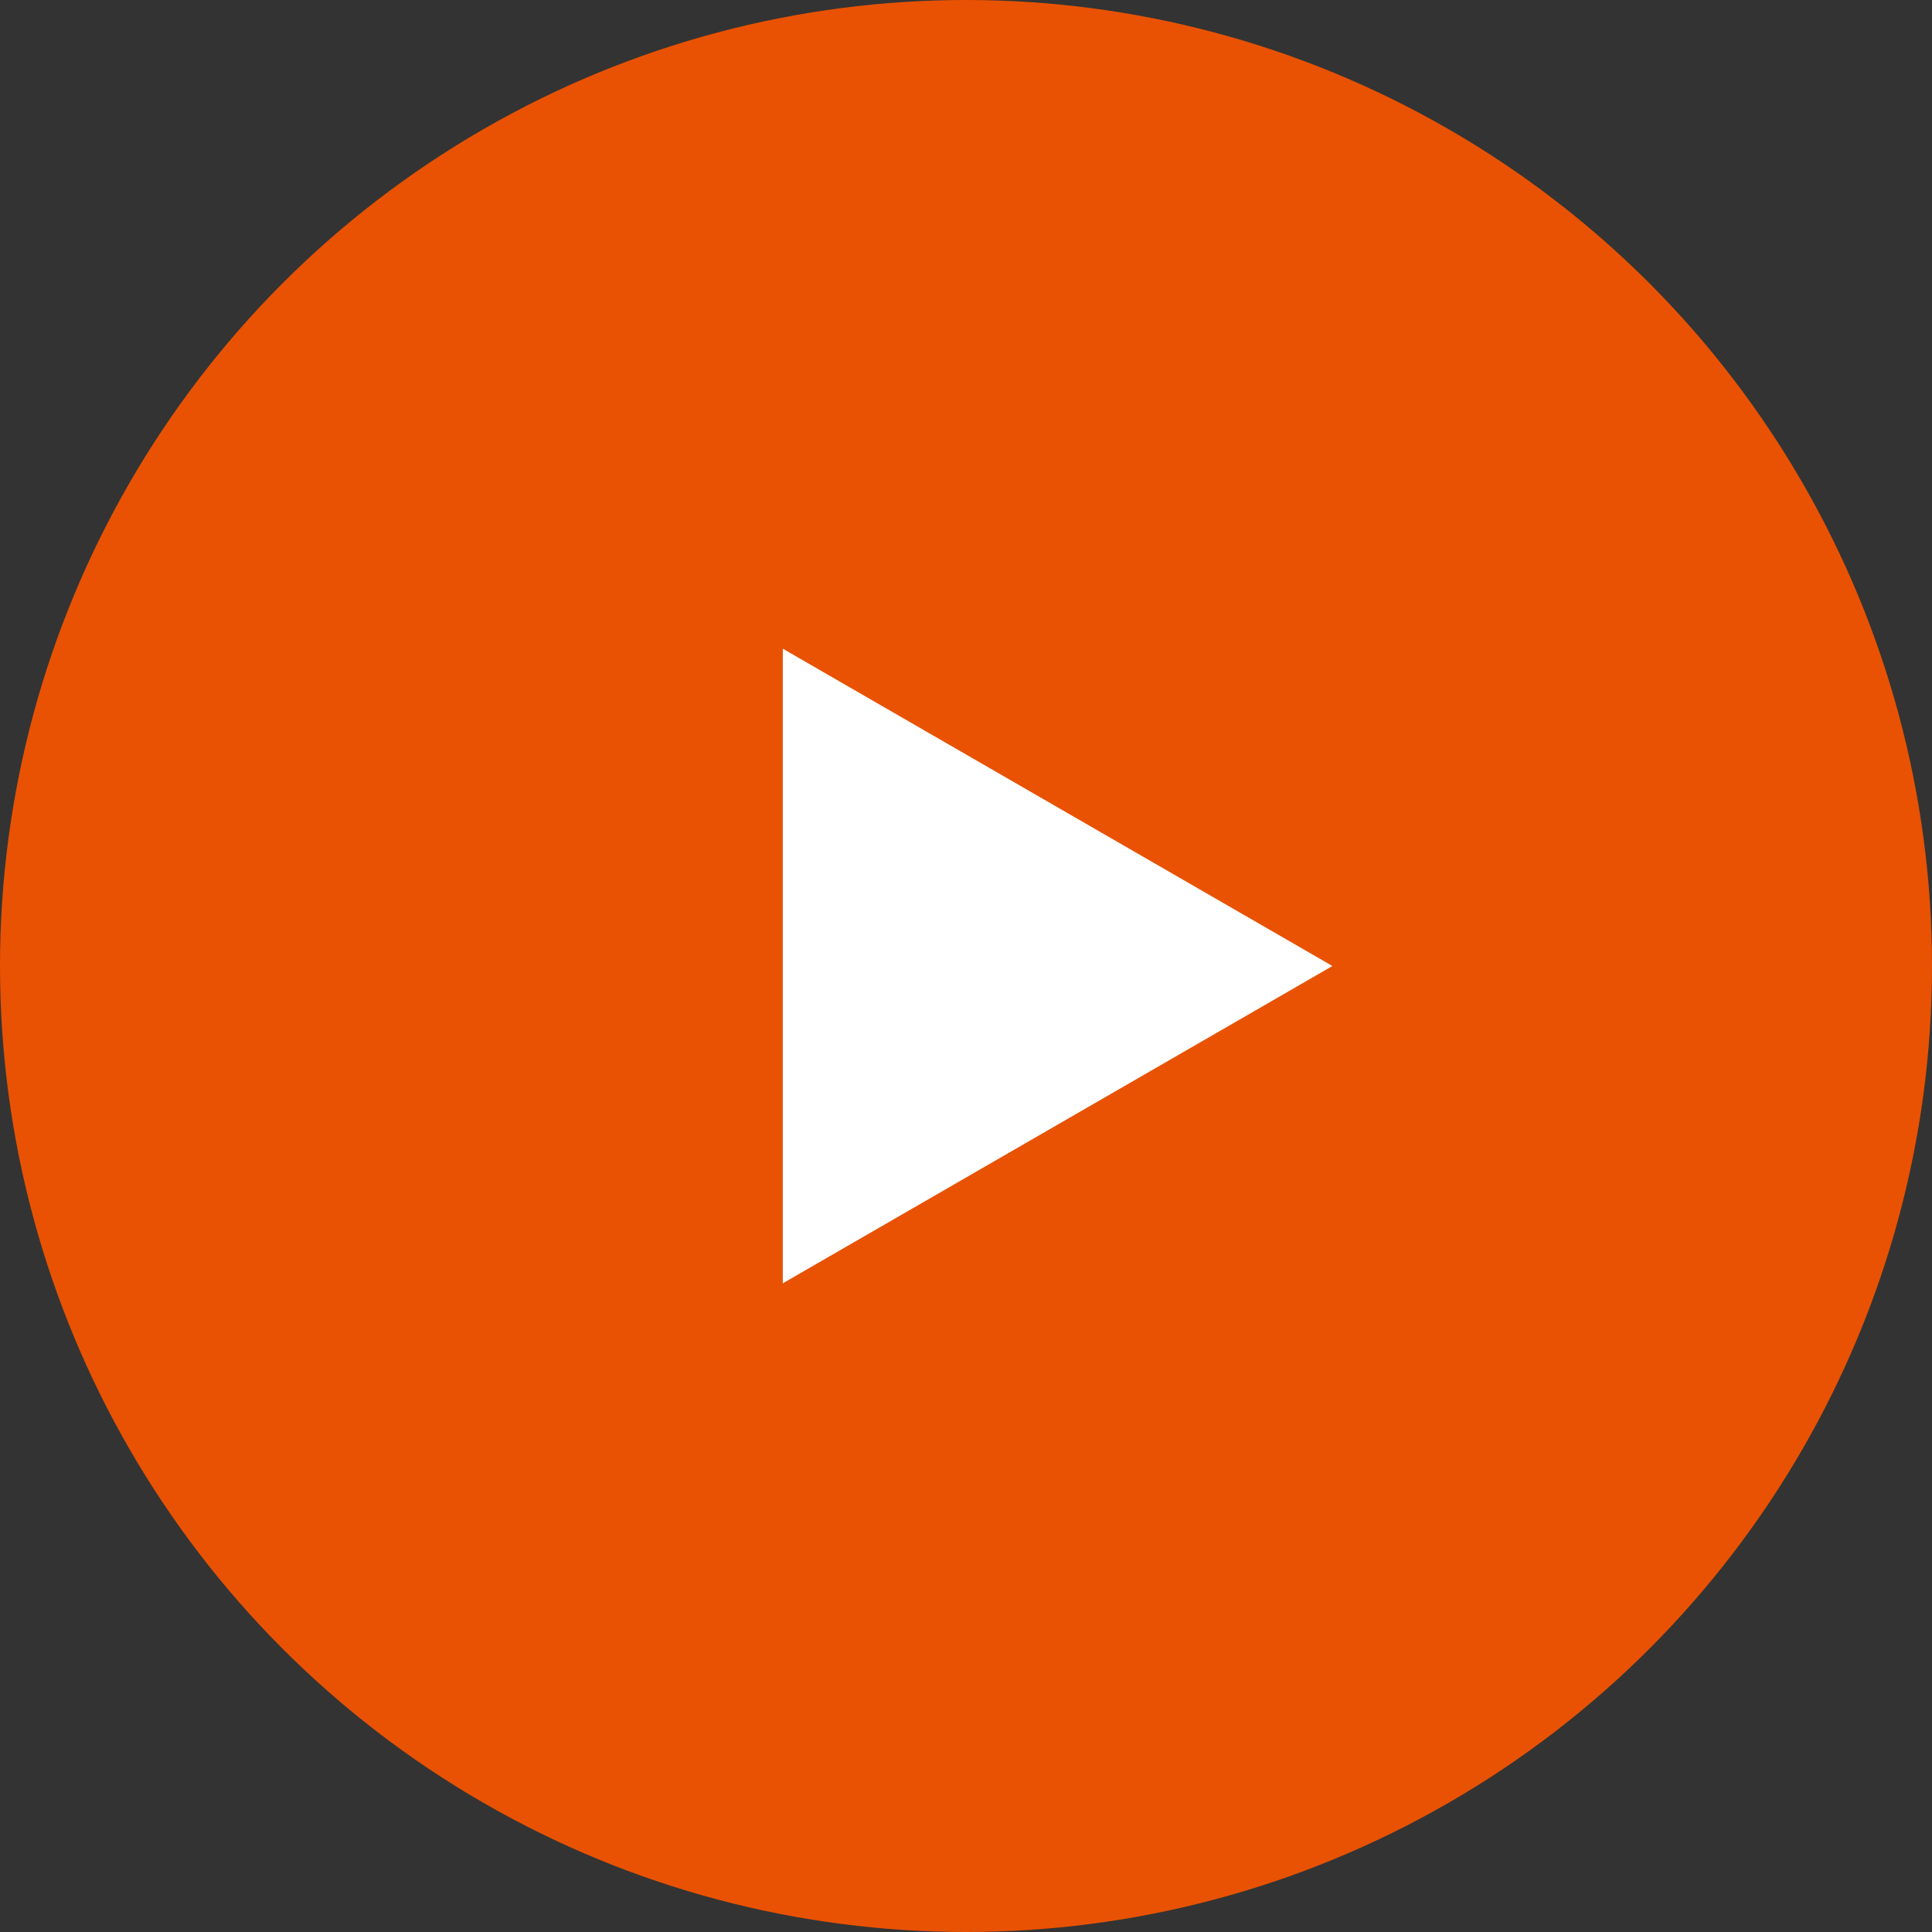
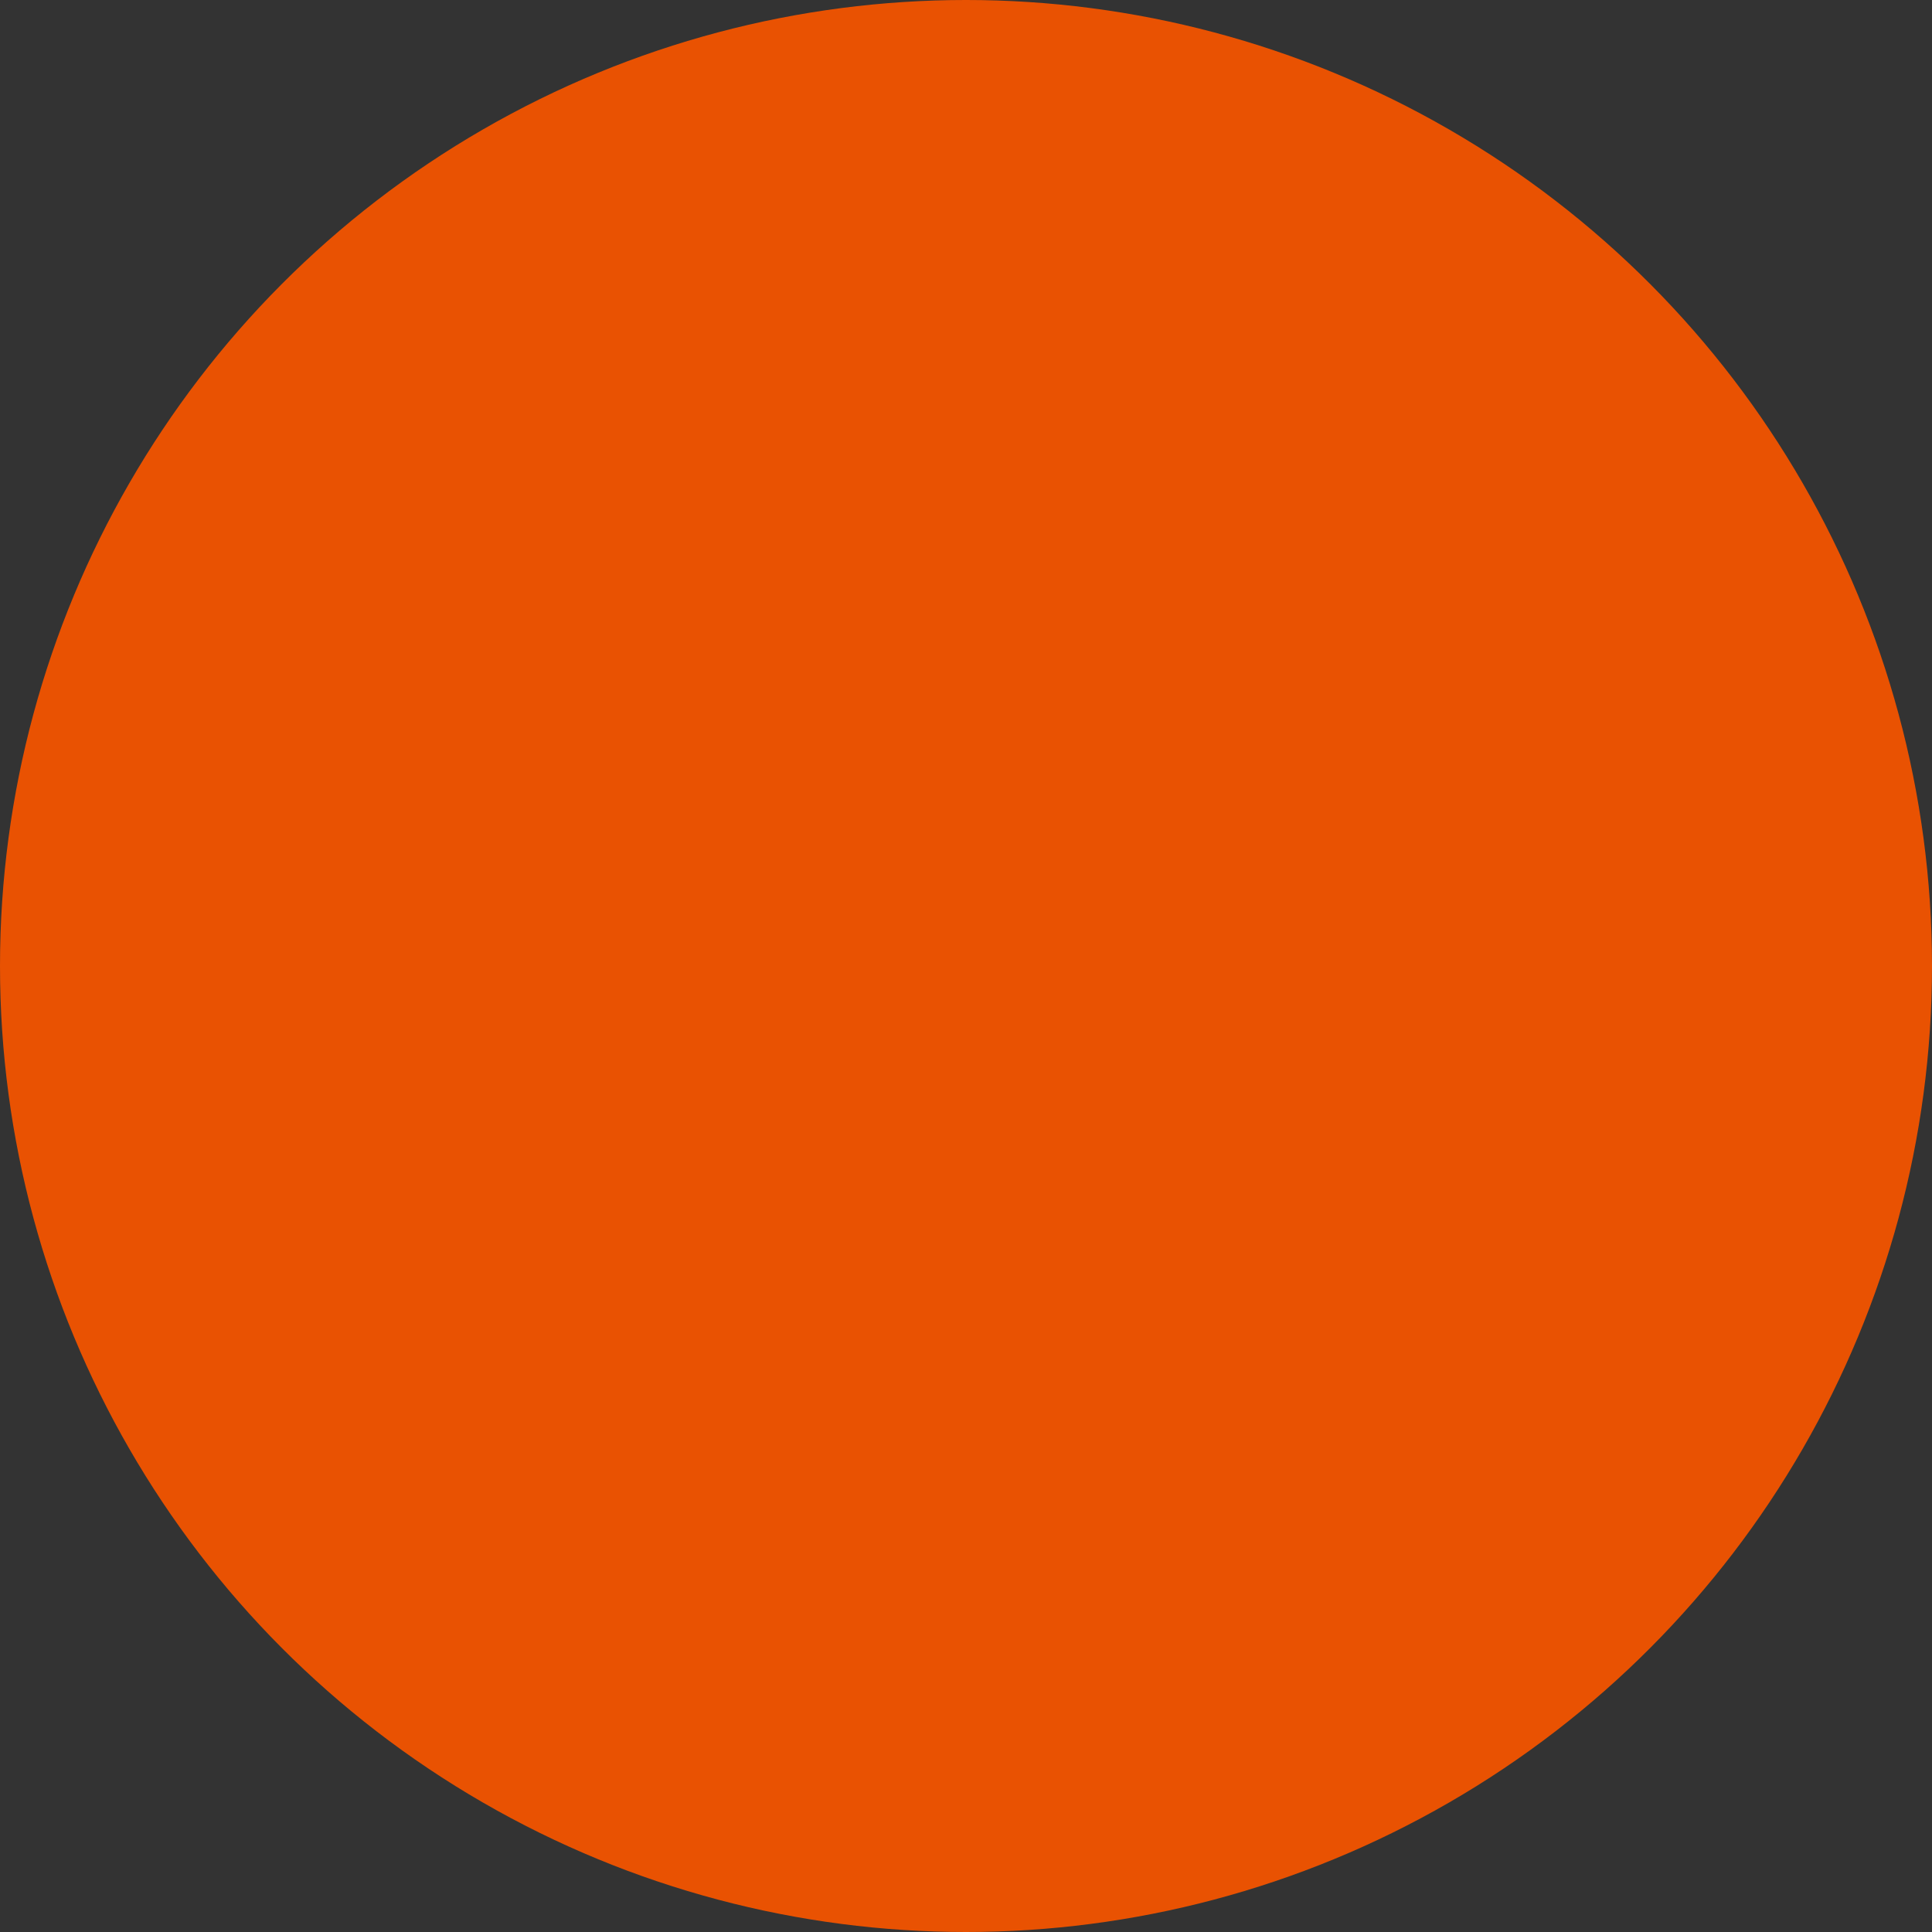
<svg xmlns="http://www.w3.org/2000/svg" width="58" height="58" viewBox="0 0 58 58" fill="none">
  <rect x="0" y="0" width="58" height="58" fill="#333333" stroke="none" />
  <circle cx="29" cy="29" r="29" fill="#E95202" />
-   <path d="M40 29L23.5 38.526L23.5 19.474L40 29Z" fill="white" />
</svg>